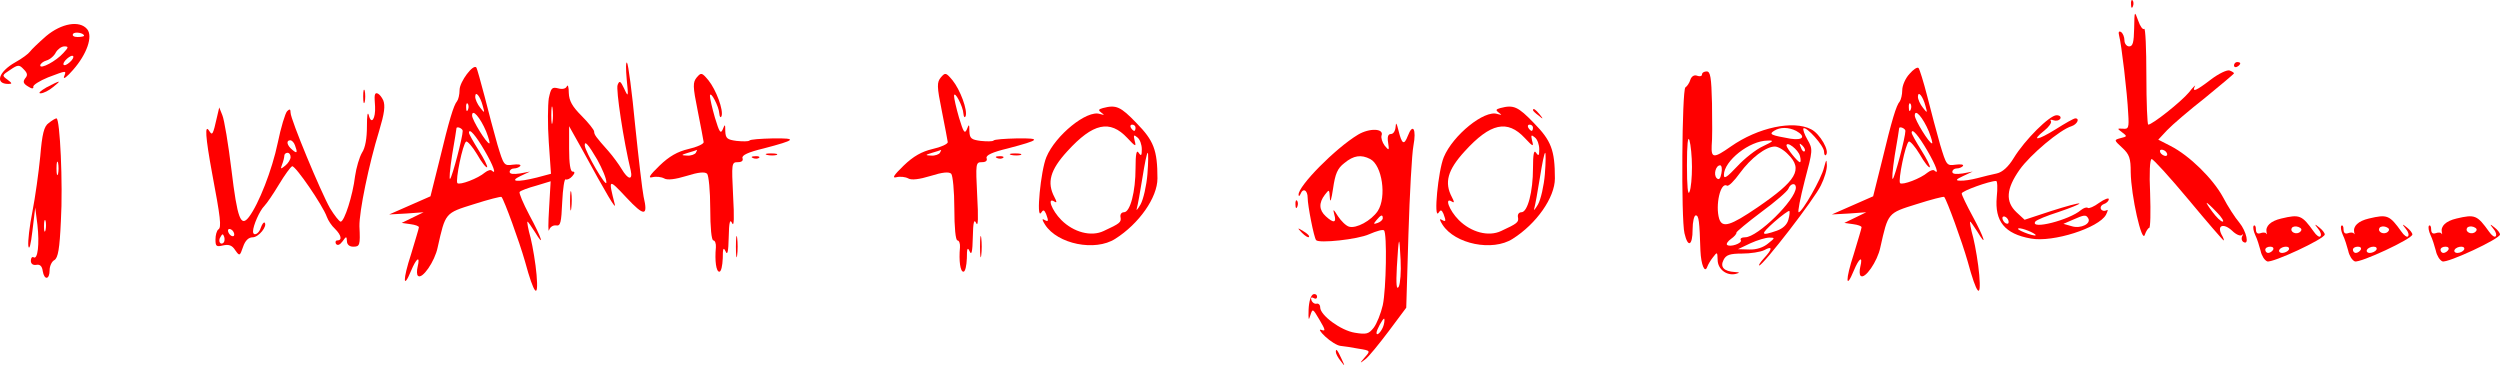
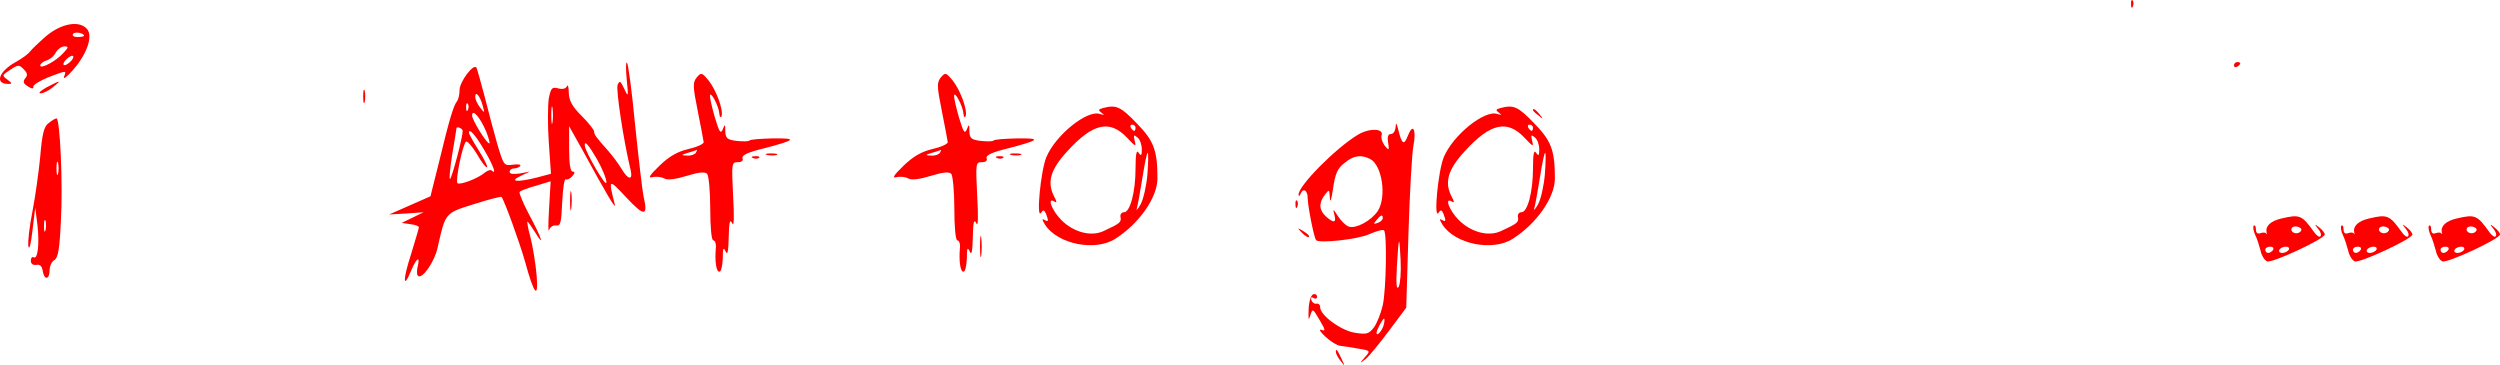
<svg xmlns="http://www.w3.org/2000/svg" version="1.1" width="403.96" height="59.016" viewBox="0,0,403.96,59.016">
  <g transform="translate(-38.02,-150.492)">
    <g data-paper-data="{&quot;isPaintingLayer&quot;:true}" fill="#ff0000" fill-rule="nonzero" stroke="none" stroke-width="1" stroke-linecap="butt" stroke-linejoin="miter" stroke-miterlimit="10" stroke-dasharray="" stroke-dashoffset="0" style="mix-blend-mode: normal">
      <path d="M382.614,150.555c0.152,0.152 0.202,0.607 0.051,0.961c-0.152,0.405 -0.303,0.253 -0.303,-0.303c-0.051,-0.556 0.101,-0.86 0.253,-0.657z" />
-       <path d="M383.524,153.842c0.303,0.91 0.759,1.517 0.961,1.315c0.202,-0.202 0.354,3.186 0.354,7.535c0,4.349 0.152,7.939 0.303,7.939c0.657,0 5.31,-3.691 6.574,-5.208c0.708,-0.91 1.163,-1.315 0.961,-1.011c-0.506,1.062 0.202,0.759 2.579,-1.062c1.264,-0.961 2.63,-1.618 3.034,-1.466c0.405,0.152 0.708,0.354 0.708,0.455c0,0.101 -2.124,1.871 -4.652,3.944c-2.579,2.023 -5.36,4.399 -6.169,5.259l-1.416,1.517l1.972,1.011c3.085,1.568 6.877,5.31 8.495,8.293c0.759,1.466 1.972,3.337 2.63,4.096c1.163,1.416 1.669,3.742 0.657,3.135c-0.303,-0.202 -0.354,-0.607 -0.202,-0.91c0.202,-0.354 0.152,-0.455 -0.051,-0.202c-0.253,0.202 -0.961,-0.101 -1.568,-0.708c-1.365,-1.264 -2.478,-0.91 -1.719,0.607c0.303,0.506 0.455,0.961 0.354,0.961c-0.101,0 -2.68,-2.983 -5.664,-6.574c-3.034,-3.641 -5.714,-6.574 -5.967,-6.574c-0.303,0 -0.405,2.276 -0.253,5.562c0.101,3.034 0.051,5.562 -0.152,5.562c-0.152,0 -0.506,0.506 -0.708,1.112c-0.455,1.517 -2.225,-6.321 -2.276,-10.113c0,-2.225 -0.202,-2.882 -1.365,-3.944c-1.365,-1.264 -1.365,-1.264 -0.253,-1.568c1.062,-0.253 1.062,-0.303 0.253,-0.91c-0.86,-0.657 -0.86,-0.657 0.101,-0.607c0.91,0.101 1.011,-0.152 0.86,-2.427c-0.152,-3.337 -1.112,-11.378 -1.466,-12.591c-0.152,-0.607 -0.051,-0.809 0.303,-0.607c0.303,0.202 0.556,0.809 0.556,1.365c0,0.506 0.354,0.961 0.759,0.961c0.607,0 0.759,-0.657 0.809,-2.933c0.051,-2.832 0.051,-2.882 0.657,-1.214zM387.317,174.676c-0.303,0 -0.354,0.202 -0.202,0.506c0.152,0.253 0.556,0.506 0.809,0.506c0.303,0 0.354,-0.253 0.202,-0.506c-0.152,-0.303 -0.556,-0.506 -0.809,-0.506zM394.598,183.272c-0.101,0 0.303,0.657 0.961,1.517c0.607,0.809 1.315,1.517 1.618,1.517c0.253,0 -0.152,-0.708 -0.961,-1.517c-0.809,-0.86 -1.517,-1.517 -1.618,-1.517z" />
      <path d="M52.105,155.207c0.961,1.163 -0.051,4.045 -2.276,6.574c-0.961,1.112 -1.618,1.618 -1.466,1.112c0.405,-1.062 0.506,-1.062 -2.579,0.101c-1.365,0.556 -2.478,1.264 -2.377,1.517c0.051,0.354 -0.253,0.354 -0.86,-0.051c-0.759,-0.455 -0.86,-0.759 -0.455,-1.315c0.455,-0.506 0.354,-0.86 -0.253,-1.466c-0.708,-0.759 -0.91,-0.759 -2.174,0.101c-1.315,0.86 -1.365,0.91 -0.455,1.568c0.809,0.607 0.809,0.708 0.152,0.708c-2.225,0 -1.568,-1.972 1.112,-3.489c1.112,-0.607 2.174,-1.416 2.377,-1.719c0.253,-0.354 1.416,-1.466 2.63,-2.528c2.478,-2.073 5.411,-2.579 6.624,-1.112zM49.83,155.966c-0.202,0.303 0.152,0.506 0.708,0.506c0.607,0 1.062,-0.101 1.062,-0.202c0,-0.455 -1.517,-0.708 -1.77,-0.303zM48.414,157.988c-0.455,0 -1.062,0.455 -1.365,0.961c-0.253,0.556 -0.961,1.163 -1.517,1.315c-0.556,0.152 -1.011,0.556 -1.011,0.809c0,0.657 2.579,-0.708 3.742,-2.023c0.86,-0.91 0.86,-1.062 0.152,-1.062zM49.678,159.505c-0.253,0 -0.759,0.354 -1.112,0.759c-0.354,0.405 -0.405,0.759 -0.101,0.759c0.253,0 0.759,-0.354 1.112,-0.759c0.354,-0.405 0.405,-0.759 0.101,-0.759z" />
      <path d="M139.334,160.618c0.202,0.202 0.809,4.753 1.315,10.113c0.556,5.36 1.163,10.569 1.365,11.529c0.759,3.236 0.101,3.236 -2.781,0.152c-2.933,-3.135 -2.933,-3.085 -1.871,1.112c0.253,1.011 -1.264,-1.517 -5.259,-8.849l-2.124,-3.793v3.641c0,2.427 0.202,3.691 0.556,3.691c0.405,0 0.405,0.253 -0.051,0.759c-0.354,0.405 -0.809,0.607 -1.062,0.506c-0.202,-0.152 -0.455,1.466 -0.556,3.641c-0.152,3.337 -0.253,3.944 -1.011,3.793c-0.455,-0.051 -0.961,0.253 -1.112,0.759c-0.152,0.506 -0.152,-1.062 0,-3.489l0.253,-4.399l-2.326,0.708c-1.315,0.354 -2.528,0.809 -2.68,1.011c-0.152,0.152 0.556,1.82 1.568,3.742c1.972,3.641 2.579,5.512 0.86,2.68c-0.556,-0.86 -1.062,-1.618 -1.163,-1.618c-0.101,0 0.101,1.214 0.506,2.63c0.354,1.466 0.809,4.147 0.961,5.967c0.354,4.096 -0.405,3.236 -1.871,-2.174c-0.91,-3.186 -3.337,-9.861 -3.793,-10.417c-0.101,-0.101 -2.073,0.405 -4.45,1.163c-4.703,1.466 -4.602,1.365 -5.866,6.978c-0.455,2.276 -2.528,5.259 -3.186,4.602c-0.202,-0.152 -0.202,-0.86 -0.051,-1.466c0.455,-1.871 -0.202,-1.416 -1.062,0.657c-1.315,3.186 -1.365,1.466 0,-2.68c0.657,-2.225 1.264,-4.147 1.264,-4.349c0,-0.202 -0.607,-0.405 -1.365,-0.506l-1.416,-0.202l1.77,-0.86l1.77,-0.86l-2.781,0.202l-2.781,0.152l3.337,-1.466l3.337,-1.466l1.416,-5.664c1.618,-6.725 2.326,-9.052 2.882,-9.709c0.202,-0.253 0.405,-1.062 0.405,-1.82c0,-1.315 2.276,-4.349 2.731,-3.59c0.101,0.202 0.708,2.326 1.315,4.652c0.607,2.377 1.517,5.866 2.073,7.787c1.011,3.337 1.062,3.439 2.478,3.236c0.809,-0.101 1.365,-0.051 1.214,0.202c-0.152,0.202 -0.607,0.405 -1.011,0.405c-0.405,0 -0.708,0.253 -0.708,0.556c0,0.354 0.607,0.405 1.669,0.253l1.618,-0.303l-1.517,0.708c-1.922,0.91 -0.607,1.062 2.63,0.253l2.276,-0.607l-0.354,-5.107c-0.202,-2.832 -0.152,-6.018 0,-7.079c0.354,-1.669 0.506,-1.871 1.517,-1.618c0.708,0.202 1.264,0.051 1.416,-0.354c0.152,-0.303 0.303,0.152 0.303,1.112c0.051,1.264 0.556,2.174 2.073,3.691c1.112,1.112 2.023,2.276 2.023,2.528c0,0.506 0.253,0.86 2.326,3.186c0.708,0.809 1.669,2.124 2.124,2.882c1.011,1.719 1.82,1.871 1.466,0.253c-1.163,-4.804 -2.427,-13.148 -2.124,-13.855c0.303,-0.759 0.455,-0.657 1.062,0.607c0.657,1.466 0.708,1.365 0.405,-1.517c-0.152,-1.669 -0.152,-2.882 0.051,-2.68zM114.809,166.13c0,0.405 0.354,1.214 0.809,1.77c0.708,0.91 0.759,0.91 0.405,-0.303c-0.405,-1.568 -1.214,-2.528 -1.214,-1.466zM113.595,167.242c-0.152,-0.202 -0.303,0.101 -0.253,0.657c0,0.556 0.152,0.708 0.303,0.303c0.152,-0.354 0.101,-0.809 -0.051,-0.961zM127.299,167.95c-0.101,-0.607 -0.202,-0.101 -0.202,1.163c0,1.264 0.101,1.77 0.202,1.112c0.101,-0.607 0.101,-1.618 0,-2.276zM114.303,169.164c0,0.708 2.326,4.5 2.781,4.5c0.152,0 -0.101,-0.86 -0.506,-1.922c-0.961,-2.276 -2.276,-3.793 -2.276,-2.579zM111.775,171.237c0,0.101 -0.303,2.023 -0.708,4.349c-0.354,2.326 -0.506,4.045 -0.303,3.793c0.354,-0.405 2.023,-6.725 2.023,-7.737c0,-0.405 -1.011,-0.809 -1.011,-0.405zM113.798,171.945c0,0.202 0.708,1.466 1.568,2.832c0.86,1.365 1.466,2.579 1.365,2.731c-0.152,0.152 -0.91,-0.809 -1.618,-2.073c-0.759,-1.264 -1.568,-2.174 -1.77,-2.073c-0.556,0.354 -1.77,6.321 -1.416,6.725c0.405,0.354 3.337,-0.759 4.45,-1.719c0.455,-0.354 0.961,-0.506 1.112,-0.303c0.809,0.759 0.253,-0.809 -1.163,-3.236c-1.416,-2.427 -2.528,-3.742 -2.528,-2.882zM132.508,174.018c0.101,1.062 3.489,6.877 3.489,5.967c0.051,-0.556 -0.657,-2.225 -1.466,-3.691c-1.416,-2.427 -2.073,-3.186 -2.023,-2.276z" />
      <path d="M399.503,160.517c0.303,0 0.506,0.101 0.506,0.202c0,0.152 -0.202,0.405 -0.506,0.556c-0.253,0.152 -0.506,0.051 -0.506,-0.202c0,-0.303 0.253,-0.556 0.506,-0.556z" />
-       <path d="M348.026,161.477c0.152,0.152 0.809,2.225 1.416,4.602c0.607,2.377 1.517,5.866 2.073,7.787c1.011,3.337 1.062,3.439 2.478,3.236c0.809,-0.101 1.365,-0.051 1.214,0.202c-0.152,0.202 -0.607,0.405 -1.011,0.405c-0.405,0 -0.708,0.253 -0.708,0.556c0,0.354 0.607,0.405 1.669,0.253l1.618,-0.303l-1.517,0.708c-1.214,0.556 -1.315,0.759 -0.506,0.759c0.556,0.051 1.82,-0.152 2.781,-0.405c0.961,-0.253 2.377,-0.607 3.135,-0.759c0.91,-0.202 1.871,-1.062 2.731,-2.478c1.82,-2.983 5.815,-6.928 6.928,-6.928c0.506,0 0.759,0.253 0.607,0.556c-0.202,0.303 -0.708,0.405 -1.112,0.253c-0.405,-0.152 -0.607,-0.101 -0.405,0.152c0.152,0.253 -0.354,0.961 -1.062,1.517c-2.225,1.77 -1.112,1.618 1.82,-0.202c1.517,-0.961 2.933,-1.77 3.186,-1.77c0.759,0 0.303,0.961 -0.607,1.264c-1.871,0.556 -6.675,4.602 -8.394,7.029c-2.174,3.085 -2.326,5.158 -0.506,6.877l1.315,1.214l4.298,-1.416c2.377,-0.759 4.399,-1.315 4.551,-1.214c0.101,0.101 -1.416,0.708 -3.337,1.365c-1.922,0.607 -3.641,1.315 -3.793,1.568c-0.86,1.365 5.512,-0.253 7.383,-1.871c0.455,-0.354 0.91,-0.506 1.112,-0.354c0.152,0.152 1.011,-0.202 1.82,-0.809c0.86,-0.607 1.568,-0.86 1.568,-0.607c0,0.303 -0.354,0.657 -0.809,0.809c-0.405,0.152 -0.607,0.506 -0.455,0.809c0.202,0.303 0.556,0.354 0.86,0.202c0.303,-0.202 0.303,0 -0.051,0.708c-1.163,2.124 -8.546,4.5 -12.136,3.843c-4.248,-0.759 -5.866,-2.781 -5.512,-6.725c0.152,-1.416 0.101,-2.579 -0.101,-2.579c-1.062,0 -5.562,1.618 -5.562,2.023c0,0.253 0.809,1.922 1.77,3.691c1.871,3.439 2.427,5.259 0.759,2.478c-0.556,-0.86 -1.062,-1.618 -1.163,-1.618c-0.101,0 0.101,1.214 0.506,2.63c0.354,1.466 0.809,4.147 0.961,5.967c0.354,4.096 -0.405,3.236 -1.871,-2.174c-0.91,-3.186 -3.337,-9.861 -3.793,-10.417c-0.101,-0.101 -2.073,0.405 -4.45,1.163c-4.703,1.466 -4.602,1.365 -5.866,6.978c-0.455,2.276 -2.528,5.259 -3.186,4.602c-0.202,-0.152 -0.202,-0.86 -0.051,-1.466c0.455,-1.871 -0.202,-1.416 -1.062,0.657c-1.315,3.186 -1.365,1.466 0,-2.68c0.657,-2.225 1.264,-4.147 1.264,-4.349c0,-0.202 -0.607,-0.405 -1.365,-0.506l-1.416,-0.202l1.77,-0.86l1.77,-0.86l-2.781,0.202l-2.781,0.152l3.337,-1.466l3.337,-1.466l1.416,-5.664c1.618,-6.725 2.326,-9.052 2.882,-9.658c0.202,-0.303 0.405,-1.112 0.405,-1.82c0,-0.759 0.506,-1.922 1.163,-2.63c0.607,-0.708 1.264,-1.163 1.466,-0.961zM347.925,166.13c0,0.405 0.354,1.214 0.809,1.77c0.708,0.91 0.759,0.91 0.405,-0.303c-0.405,-1.568 -1.214,-2.528 -1.214,-1.466zM346.711,167.242c-0.152,-0.202 -0.303,0.101 -0.253,0.657c0,0.556 0.152,0.708 0.303,0.303c0.152,-0.354 0.101,-0.809 -0.051,-0.961zM347.419,169.164c0,0.708 2.326,4.5 2.781,4.5c0.152,0 -0.101,-0.86 -0.506,-1.922c-0.961,-2.276 -2.276,-3.793 -2.276,-2.579zM344.891,171.237c0,0.101 -0.303,2.023 -0.708,4.349c-0.354,2.326 -0.506,4.045 -0.303,3.793c0.354,-0.405 2.023,-6.725 2.023,-7.737c0,-0.405 -1.011,-0.809 -1.011,-0.405zM346.913,171.945c0,0.202 0.708,1.466 1.568,2.832c0.86,1.365 1.466,2.579 1.365,2.731c-0.152,0.152 -0.91,-0.809 -1.618,-2.073c-0.759,-1.264 -1.568,-2.174 -1.77,-2.073c-0.556,0.354 -1.77,6.321 -1.416,6.725c0.405,0.354 3.337,-0.759 4.45,-1.719c0.455,-0.354 0.961,-0.506 1.112,-0.303c0.809,0.759 0.253,-0.809 -1.163,-3.236c-1.416,-2.427 -2.528,-3.742 -2.528,-2.882zM362.083,185.548c-0.253,-0.152 -0.506,-0.101 -0.506,0.202c0,0.253 0.253,0.657 0.506,0.809c0.303,0.152 0.506,0.101 0.506,-0.202c0,-0.253 -0.202,-0.657 -0.506,-0.809zM372.955,186.003l-1.517,0.657l1.416,0.405c1.416,0.405 3.135,-0.455 2.579,-1.315c-0.354,-0.607 -0.657,-0.556 -2.478,0.253zM364.106,187.469c0,0.152 0.759,0.506 1.618,0.809c0.91,0.303 1.416,0.354 1.163,0.101c-0.607,-0.506 -2.781,-1.264 -2.781,-0.91z" />
      <path d="M152.482,163.45c1.264,1.568 2.478,4.854 2.124,5.815c-0.152,0.303 -0.303,0.152 -0.354,-0.405c-0.051,-1.163 -1.466,-3.843 -1.517,-2.882c0,0.405 0.354,1.972 0.809,3.54c0.708,2.326 0.91,2.68 1.264,1.871c0.354,-0.91 0.405,-0.86 0.405,0.303c0.051,1.163 0.303,1.365 1.82,1.568c1.011,0.101 1.922,0.101 2.073,-0.051c0.152,-0.202 1.871,-0.303 3.793,-0.354c4.045,-0.051 3.742,0.253 -1.466,1.618c-2.528,0.607 -3.59,1.112 -3.439,1.568c0.152,0.405 -0.101,0.657 -0.759,0.657c-1.011,0 -1.011,0.202 -0.759,5.411c0.202,3.59 0.152,5.107 -0.152,4.45c-0.354,-0.759 -0.506,-0.202 -0.556,2.276c-0.051,2.326 -0.202,2.983 -0.506,2.276c-0.354,-0.759 -0.455,-0.506 -0.455,1.112c-0.051,1.214 -0.253,2.174 -0.556,2.174c-0.506,0 -0.759,-1.719 -0.556,-3.944c0.051,-0.607 -0.152,-1.112 -0.405,-1.112c-0.303,0 -0.506,-2.073 -0.506,-5.158c0,-2.832 -0.253,-5.36 -0.506,-5.613c-0.354,-0.354 -1.416,-0.253 -3.337,0.354c-1.82,0.556 -3.085,0.708 -3.59,0.405c-0.455,-0.253 -1.315,-0.354 -1.922,-0.202c-0.759,0.202 -0.455,-0.303 1.163,-1.871c1.568,-1.517 2.933,-2.276 4.652,-2.68c1.365,-0.303 2.478,-0.809 2.478,-1.112c-0.051,-0.303 -0.455,-2.579 -0.961,-5.057c-0.809,-3.995 -0.809,-4.602 -0.152,-5.411c0.708,-0.809 0.809,-0.809 1.871,0.455zM150.611,174.726c-0.101,0.051 -0.708,0.253 -1.416,0.455c-1.163,0.354 -1.163,0.405 -0.152,0.455c0.607,0.051 1.264,-0.202 1.416,-0.455c0.152,-0.303 0.253,-0.506 0.152,-0.455z" />
      <path d="M191.924,163.45c1.264,1.568 2.478,4.854 2.124,5.815c-0.152,0.303 -0.303,0.152 -0.354,-0.405c-0.051,-1.163 -1.466,-3.843 -1.517,-2.882c0,0.405 0.354,1.972 0.809,3.54c0.708,2.326 0.91,2.68 1.264,1.871c0.354,-0.91 0.405,-0.86 0.405,0.303c0.051,1.163 0.303,1.365 1.82,1.568c1.011,0.101 1.922,0.101 2.073,-0.051c0.152,-0.202 1.871,-0.303 3.793,-0.354c4.045,-0.051 3.742,0.253 -1.466,1.618c-2.528,0.607 -3.59,1.112 -3.439,1.568c0.152,0.405 -0.101,0.657 -0.759,0.657c-1.011,0 -1.011,0.202 -0.759,5.411c0.202,3.59 0.152,5.107 -0.152,4.45c-0.354,-0.759 -0.506,-0.202 -0.556,2.276c-0.051,2.326 -0.202,2.983 -0.506,2.276c-0.354,-0.759 -0.455,-0.506 -0.455,1.112c-0.051,1.214 -0.253,2.174 -0.556,2.174c-0.506,0 -0.759,-1.719 -0.556,-3.944c0.051,-0.607 -0.152,-1.112 -0.405,-1.112c-0.303,0 -0.506,-2.073 -0.506,-5.158c0,-2.832 -0.253,-5.36 -0.506,-5.613c-0.354,-0.354 -1.416,-0.253 -3.337,0.354c-1.82,0.556 -3.085,0.708 -3.59,0.405c-0.455,-0.253 -1.315,-0.354 -1.922,-0.202c-0.759,0.202 -0.455,-0.303 1.163,-1.871c1.568,-1.517 2.933,-2.276 4.652,-2.68c1.365,-0.303 2.478,-0.809 2.478,-1.112c-0.051,-0.303 -0.455,-2.579 -0.961,-5.057c-0.809,-3.995 -0.809,-4.602 -0.152,-5.411c0.708,-0.809 0.809,-0.809 1.871,0.455zM190.053,174.726c-0.101,0.051 -0.708,0.253 -1.416,0.455c-1.163,0.354 -1.163,0.405 -0.152,0.455c0.607,0.051 1.264,-0.202 1.416,-0.455c0.152,-0.303 0.253,-0.506 0.152,-0.455z" />
-       <path d="M313.792,162.034c0.607,0 0.759,0.961 0.86,5.158c0.051,2.882 0.051,5.967 -0.051,6.827c-0.101,2.073 0.354,2.073 3.085,0.152c4.399,-3.085 10.113,-4.298 12.996,-2.781c1.416,0.708 3.034,3.54 2.377,4.147c-0.152,0.152 -0.303,-0.101 -0.303,-0.556c0,-0.91 -2.882,-4.147 -3.337,-3.742c-0.101,0.152 0.152,0.961 0.657,1.82c0.91,1.568 0.86,1.719 -0.455,6.675c-0.708,2.781 -1.163,5.057 -0.961,5.057c0.556,0 3.691,-5.461 4.096,-7.231c0.354,-1.315 0.405,-1.416 0.455,-0.405c0.051,0.708 -0.405,2.174 -0.961,3.287c-1.011,2.174 -9.355,12.945 -9.962,12.945c-0.152,0 0.152,-0.506 0.759,-1.163c1.416,-1.517 1.416,-2.073 0.051,-1.315c-0.607,0.303 -2.225,0.556 -3.59,0.556c-1.922,0 -2.579,0.202 -2.983,1.011c-0.607,1.163 0.051,1.871 1.82,1.972c0.809,0.051 0.86,0.101 0.152,0.303c-1.466,0.354 -2.933,-0.759 -2.933,-2.276c-0.051,-1.315 -0.051,-1.315 -0.759,-0.405c-0.405,0.506 -0.809,1.214 -0.91,1.517c-0.405,1.163 -1.011,-0.303 -1.112,-2.579c-0.152,-4.804 -0.253,-5.714 -0.759,-5.714c-0.253,0 -0.506,1.011 -0.506,2.276c0,2.63 -0.759,3.034 -1.315,0.607c-0.556,-2.326 -0.405,-23.16 0.152,-23.564c0.253,-0.152 0.657,-0.708 0.809,-1.264c0.202,-0.556 0.657,-0.809 1.112,-0.607c0.405,0.152 0.759,0.051 0.759,-0.202c0,-0.303 0.354,-0.506 0.759,-0.506zM324.664,171.642c-0.86,0.556 -0.455,0.708 2.68,1.264c2.023,0.303 2.528,-0.354 0.91,-1.264c-1.214,-0.607 -2.579,-0.657 -3.59,0zM311.01,173.159c-0.253,-0.809 -0.405,0.657 -0.405,4.045c0,3.388 0.152,4.956 0.405,4.298c0.253,-0.556 0.405,-2.377 0.405,-4.045c0,-1.669 -0.202,-3.59 -0.405,-4.298zM323.652,173.209c-2.933,0 -7.079,3.287 -7.079,5.562c0,0.708 0.506,0.354 2.174,-1.416c1.163,-1.264 3.034,-2.731 4.147,-3.236c1.719,-0.809 1.82,-0.961 0.759,-0.91zM326.686,174.018c0.051,0.455 1.82,2.68 2.174,2.68c0.152,0 0.152,-0.455 0,-1.011c-0.253,-1.011 -2.174,-2.478 -2.174,-1.669zM329.265,174.018c-0.506,-0.455 -0.556,-0.405 -0.253,0.303c0.152,0.506 0.455,0.759 0.607,0.607c0.152,-0.152 0,-0.556 -0.354,-0.91zM324.815,174.17c-1.466,0 -3.894,1.871 -5.664,4.298c-0.91,1.264 -1.82,2.174 -2.073,2.023c-1.062,-0.657 -1.922,3.186 -1.264,5.36c0.506,1.517 1.77,1.163 6.22,-1.871c6.27,-4.298 7.383,-6.119 4.905,-8.546c-0.657,-0.708 -1.618,-1.264 -2.124,-1.264zM315.966,177.204c-0.708,0 -1.112,1.517 -0.556,2.073c0.354,0.354 0.607,0.101 0.759,-0.759c0.152,-0.708 0.051,-1.315 -0.202,-1.315zM326.99,180.996c-0.152,0.405 -2.073,2.073 -4.349,3.742c-2.225,1.669 -4.045,3.186 -4.045,3.337c0.051,0.202 -0.354,0.657 -0.86,1.011c-0.506,0.354 -0.809,0.809 -0.657,0.961c0.455,0.455 2.528,-0.253 2.225,-0.759c-0.152,-0.253 0.152,-0.455 0.708,-0.455c2.023,0 8.192,-6.068 8.192,-8.04c0,-0.809 -0.86,-0.708 -1.214,0.202zM327.141,184.587c-0.101,-0.101 -1.214,0.708 -2.427,1.77c-2.326,2.073 -2.225,2.326 0.405,1.416c1.011,-0.354 1.669,-1.011 1.871,-1.77c0.202,-0.708 0.253,-1.365 0.152,-1.416zM323.905,188.885c-0.556,0 -1.922,0.405 -3.034,0.91l-2.023,0.961l1.82,0.051c1.163,0.051 2.326,-0.354 3.034,-0.961c1.163,-0.91 1.163,-0.961 0.202,-0.961z" />
      <path d="M46.594,164.562c-0.657,0.556 -1.568,1.011 -2.023,1.011c-0.455,0 0,-0.405 0.961,-0.961c2.326,-1.214 2.528,-1.214 1.062,-0.051z" />
      <path d="M96.959,165.169c0.101,0.506 0.101,1.315 0,1.77c-0.152,0.506 -0.253,0.101 -0.253,-0.86c0,-0.961 0.101,-1.365 0.253,-0.91z" />
-       <path d="M99.942,166.686c0.354,0.91 0.202,2.073 -0.657,4.956c-1.669,5.411 -3.236,13.046 -3.186,15.423c0.152,3.085 0.051,3.287 -1.011,3.287c-0.607,0 -1.011,-0.354 -1.011,-0.91c-0.051,-0.809 -0.101,-0.809 -0.708,0.051c-0.455,0.607 -0.809,0.708 -1.062,0.405c-0.152,-0.303 -0.051,-0.556 0.202,-0.556c0.86,0 0.657,-0.86 -0.354,-1.871c-0.556,-0.506 -1.112,-1.365 -1.315,-1.922c-0.657,-1.871 -5.107,-8.344 -5.613,-8.192c-0.253,0.101 -1.214,1.416 -2.124,2.933c-0.91,1.517 -1.972,3.085 -2.377,3.489c-0.759,0.759 -1.82,3.186 -1.82,4.096c0,0.86 0.961,0.455 1.264,-0.607c0.202,-0.556 0.455,-0.91 0.607,-0.809c0.506,0.556 -0.961,2.377 -1.922,2.377c-0.657,0 -1.214,0.506 -1.568,1.568c-0.506,1.466 -0.556,1.517 -1.264,0.506c-0.506,-0.809 -1.062,-0.961 -1.972,-0.759c-1.062,0.253 -1.214,0.152 -1.214,-0.961c0,-0.708 0.202,-1.416 0.455,-1.618c0.556,-0.303 0.354,-1.922 -1.011,-9.153c-1.062,-5.765 -1.214,-7.99 -0.455,-6.776c0.506,0.809 0.607,0.657 1.264,-2.276l0.354,-1.517l0.506,1.264c0.303,0.708 0.961,4.652 1.466,8.799c0.961,7.99 1.517,9.355 2.832,7.636c1.568,-2.073 3.742,-7.585 4.652,-11.984c0.506,-2.478 1.214,-4.804 1.517,-5.107c0.405,-0.405 0.556,-0.354 0.556,0.253c0,1.062 4.854,12.743 6.371,15.423c0.708,1.163 1.517,2.174 1.719,2.174c0.607,0 1.972,-4.298 2.326,-7.332c0.202,-1.416 0.708,-3.085 1.112,-3.793c0.556,-0.809 0.809,-2.377 0.809,-4.298c0,-1.719 0.101,-2.478 0.303,-1.77c0.405,1.618 1.112,0.556 1.011,-1.416c-0.051,-0.759 -0.101,-1.517 -0.051,-1.77c0.101,-0.759 0.86,-0.303 1.365,0.759zM84.924,173.159c-0.708,0 -0.556,0.809 0.303,1.517c0.809,0.708 0.91,0.506 0.455,-0.708c-0.152,-0.455 -0.506,-0.809 -0.759,-0.809zM84.469,175.181c-0.253,0 -0.506,0.202 -0.506,0.455c0,0.253 -0.152,0.91 -0.354,1.416c-0.303,0.809 -0.253,0.809 0.506,0.202c0.455,-0.354 0.86,-1.011 0.86,-1.365c0,-0.405 -0.202,-0.708 -0.506,-0.708zM75.366,187.57c-0.253,-0.152 -0.506,-0.101 -0.506,0.202c0,0.253 0.253,0.657 0.506,0.809c0.303,0.152 0.506,0.101 0.506,-0.202c0,-0.253 -0.202,-0.657 -0.506,-0.809zM74.254,188.784c-0.202,-0.556 -0.303,-0.556 -0.607,0c-0.455,0.657 0,1.416 0.506,0.91c0.152,-0.152 0.202,-0.556 0.101,-0.91z" />
      <path d="M221.658,170.377c2.781,2.832 3.388,4.349 3.388,8.95c0,3.085 -2.983,7.332 -6.827,9.759c-3.236,2.073 -9.304,0.86 -11.327,-2.276c-0.455,-0.708 -0.556,-1.062 -0.152,-0.809c0.708,0.405 0.759,0.253 0.303,-0.961c-0.303,-0.657 -0.455,-0.708 -0.809,-0.152c-0.809,1.112 -0.051,-6.827 0.86,-9.001c1.466,-3.54 6.574,-7.686 8.647,-6.978c0.759,0.202 0.809,0.202 0.253,-0.202c-0.556,-0.405 -0.506,-0.556 0.253,-0.759c2.124,-0.556 2.832,-0.253 5.411,2.427zM210.482,174.928c-2.781,3.034 -3.337,5.057 -2.073,7.433c0.405,0.759 0.405,0.961 0,0.708c-1.264,-0.809 -0.455,1.416 1.112,2.983c1.972,1.972 4.804,2.731 6.827,1.77c2.63,-1.214 2.882,-1.416 2.731,-2.225c-0.101,-0.455 0.152,-0.809 0.556,-0.809c1.011,0 1.871,-3.337 1.871,-7.13c0,-2.276 0.152,-3.034 0.506,-2.478c0.405,0.607 0.506,0.455 0.506,-0.556c0,-0.759 -0.303,-1.618 -0.708,-1.922c-0.607,-0.506 -0.657,-0.405 -0.455,0.506c0.303,1.062 0.152,1.011 -1.163,-0.405c-2.832,-3.034 -5.562,-2.427 -9.709,2.124zM220.95,170.63c-0.253,0 -0.354,0.202 -0.202,0.506c0.152,0.253 0.405,0.506 0.556,0.506c0.101,0 0.202,-0.253 0.202,-0.506c0,-0.303 -0.253,-0.506 -0.556,-0.506zM223.478,175.181c-0.152,0 -0.506,1.82 -0.86,4.045c-0.354,2.225 -0.759,4.45 -0.91,4.956c-0.152,0.455 0.101,0.202 0.607,-0.657c0.455,-0.809 0.961,-3.034 1.112,-4.905c0.152,-1.922 0.152,-3.439 0.051,-3.439z" />
      <path d="M285.878,170.377c2.781,2.832 3.388,4.349 3.388,8.95c0,3.085 -2.983,7.332 -6.827,9.759c-3.236,2.073 -9.304,0.86 -11.327,-2.276c-0.455,-0.708 -0.556,-1.062 -0.152,-0.809c0.708,0.405 0.759,0.253 0.303,-0.961c-0.303,-0.657 -0.455,-0.708 -0.809,-0.152c-0.809,1.112 -0.051,-6.827 0.86,-9.001c1.466,-3.54 6.574,-7.686 8.647,-6.978c0.759,0.202 0.809,0.202 0.253,-0.202c-0.556,-0.405 -0.506,-0.556 0.253,-0.759c2.124,-0.556 2.832,-0.253 5.411,2.427zM274.703,174.928c-2.781,3.034 -3.337,5.057 -2.073,7.433c0.405,0.759 0.405,0.961 0,0.708c-1.264,-0.809 -0.455,1.416 1.112,2.983c1.972,1.972 4.804,2.731 6.827,1.77c2.63,-1.214 2.882,-1.416 2.731,-2.225c-0.101,-0.455 0.152,-0.809 0.556,-0.809c1.011,0 1.871,-3.337 1.871,-7.13c0,-2.276 0.152,-3.034 0.506,-2.478c0.405,0.607 0.506,0.455 0.506,-0.556c0,-0.759 -0.303,-1.618 -0.708,-1.922c-0.607,-0.506 -0.657,-0.405 -0.455,0.506c0.303,1.062 0.152,1.011 -1.163,-0.405c-2.832,-3.034 -5.562,-2.427 -9.709,2.124zM285.17,170.63c-0.253,0 -0.354,0.202 -0.202,0.506c0.152,0.253 0.405,0.506 0.556,0.506c0.101,0 0.202,-0.253 0.202,-0.506c0,-0.303 -0.253,-0.506 -0.556,-0.506zM287.699,175.181c-0.152,0 -0.506,1.82 -0.86,4.045c-0.354,2.225 -0.759,4.45 -0.91,4.956c-0.152,0.455 0.101,0.202 0.607,-0.657c0.455,-0.809 0.961,-3.034 1.112,-4.905c0.152,-1.922 0.152,-3.439 0.051,-3.439z" />
      <path d="M286.789,168.961c0.657,0.809 0.607,0.86 -0.152,0.202c-0.506,-0.354 -0.91,-0.759 -0.91,-0.86c0,-0.405 0.405,-0.152 1.062,0.657z" />
      <path d="M47.15,169.619c0.556,0 1.062,10.569 0.708,16.586c-0.202,4.5 -0.455,5.967 -1.062,6.321c-0.405,0.202 -0.759,0.961 -0.759,1.618c0,1.568 -0.86,1.669 -1.112,0.152c-0.101,-0.809 -0.455,-1.112 -1.011,-1.011c-0.556,0.101 -0.91,-0.152 -0.91,-0.657c0,-0.455 0.202,-0.708 0.455,-0.556c0.657,0.405 0.961,-2.124 0.607,-5.259l-0.354,-2.781l-0.455,3.793c-0.253,2.174 -0.506,3.186 -0.657,2.427c-0.101,-0.759 0.202,-3.287 0.657,-5.562c0.455,-2.326 1.011,-6.321 1.264,-8.9c0.303,-3.641 0.607,-4.905 1.365,-5.411c0.506,-0.405 1.062,-0.759 1.264,-0.759zM47.403,176.799c-0.152,-0.455 -0.253,-0.051 -0.253,0.91c0,0.961 0.101,1.365 0.253,0.86c0.101,-0.455 0.101,-1.264 0,-1.77zM45.38,186.154c-0.152,-0.303 -0.253,0.051 -0.253,0.91c0,0.809 0.101,1.112 0.253,0.607c0.101,-0.455 0.101,-1.163 0,-1.517z" />
      <path d="M263.983,171.54c0.556,2.276 0.91,2.478 1.517,0.91c0.809,-2.124 1.416,-1.112 0.91,1.568c-0.253,1.315 -0.607,7.787 -0.809,14.311l-0.354,11.883l-2.832,3.793c-1.568,2.073 -3.236,4.147 -3.793,4.551c-0.91,0.708 -0.961,0.708 -0.051,-0.354c0.91,-1.011 0.91,-1.062 -1.011,-1.365c-1.062,-0.202 -2.377,-0.405 -2.933,-0.455c-0.556,-0.051 -1.669,-0.759 -2.478,-1.517c-0.809,-0.759 -1.112,-1.264 -0.607,-1.062c0.708,0.253 0.657,0 -0.303,-1.618c-1.112,-1.871 -1.112,-1.922 -1.517,-0.657c-0.253,0.86 -0.303,0.607 -0.253,-1.011c0.051,-1.264 0.354,-2.326 0.759,-2.478c0.303,-0.101 0.607,0.051 0.607,0.405c0,0.303 -0.253,0.405 -0.556,0.202c-0.354,-0.202 -0.506,-0.051 -0.354,0.354c0.152,0.405 0.556,0.657 0.86,0.556c0.303,-0.051 0.556,0.202 0.556,0.607c0,1.264 3.337,3.742 5.613,4.096c1.871,0.303 2.225,0.202 3.034,-0.809c0.506,-0.657 1.163,-2.326 1.466,-3.641c0.556,-2.579 0.708,-11.63 0.202,-12.086c-0.152,-0.202 -1.214,0.101 -2.377,0.607c-1.871,0.86 -8.192,1.517 -8.596,0.961c-0.354,-0.405 -1.365,-5.613 -1.365,-6.827c0,-1.264 -0.759,-1.669 -1.163,-0.607c-0.152,0.354 -0.303,0.405 -0.303,0.101c-0.101,-1.365 5.916,-7.484 9.608,-9.709c1.871,-1.112 4.248,-1.011 3.793,0.152c-0.101,0.354 0.101,1.062 0.506,1.618c0.708,0.86 0.759,0.809 0.556,-0.506c-0.152,-0.91 0,-1.365 0.455,-1.365c0.405,0 0.708,-0.506 0.759,-1.163c0.051,-0.809 0.152,-0.657 0.455,0.556zM255.235,176.85c-1.112,0.86 -1.466,1.719 -1.82,4.147c-0.253,1.719 -0.455,2.377 -0.506,1.517c-0.101,-1.466 -0.101,-1.466 -0.809,-0.556c-1.011,1.315 -0.961,2.478 0.152,3.489c1.264,1.163 1.77,1.062 1.365,-0.303c-0.253,-0.961 -0.152,-0.91 0.607,0.303c0.506,0.759 1.264,1.517 1.77,1.669c1.163,0.354 3.59,-0.961 4.652,-2.528c1.466,-2.276 0.708,-7.383 -1.214,-8.394c-1.466,-0.759 -2.68,-0.607 -4.197,0.657zM260.443,186.053c-0.556,0.657 -0.506,0.708 0.202,0.455c0.455,-0.152 0.809,-0.506 0.809,-0.759c0,-0.657 -0.303,-0.556 -1.011,0.303zM264.337,192.526c-0.202,-4.248 -0.303,-4.045 -0.607,1.112c-0.152,2.832 -0.051,3.793 0.303,3.186c0.253,-0.506 0.405,-2.427 0.303,-4.298zM261.657,201.982c-0.202,0 -1.214,1.82 -1.214,2.276c0,0.708 0.91,-0.303 1.163,-1.264c0.152,-0.556 0.152,-1.011 0.051,-1.011z" />
      <path d="M162.595,175.282c0.86,0 1.214,0.101 0.91,0.253c-0.354,0.101 -1.062,0.101 -1.517,0c-0.506,-0.152 -0.202,-0.253 0.607,-0.253z" />
      <path d="M202.038,175.282c0.86,0 1.214,0.101 0.91,0.253c-0.354,0.101 -1.062,0.101 -1.517,0c-0.506,-0.152 -0.202,-0.253 0.607,-0.253z" />
      <path d="M160.016,175.737c0.556,-0.051 0.86,0.101 0.657,0.253c-0.152,0.152 -0.607,0.202 -0.961,0.051c-0.405,-0.152 -0.253,-0.303 0.303,-0.303z" />
      <path d="M199.459,175.737c0.556,-0.051 0.86,0.101 0.657,0.253c-0.152,0.152 -0.607,0.202 -0.961,0.051c-0.405,-0.152 -0.253,-0.303 0.303,-0.303z" />
      <path d="M130.333,181.603c0.101,0.657 0.101,1.77 0,2.528c-0.101,0.809 -0.202,0.253 -0.202,-1.112c0,-1.416 0.101,-2.023 0.202,-1.416z" />
      <path d="M247.599,182.918c0.152,0.152 0.202,0.607 0.051,0.961c-0.152,0.405 -0.303,0.253 -0.303,-0.303c-0.051,-0.556 0.101,-0.86 0.253,-0.657z" />
      <path d="M411.892,187.924c0.405,0.607 0.91,0.961 1.062,0.759c0.202,-0.202 0.051,-0.759 -0.354,-1.214c-0.657,-0.809 -0.607,-0.86 0.202,-0.202c0.455,0.354 0.86,0.86 0.86,1.112c0,0.708 -8.495,4.652 -9.304,4.349c-0.455,-0.202 -0.91,-0.961 -1.062,-1.719c-0.202,-0.759 -0.556,-1.922 -0.86,-2.528c-0.303,-0.657 -0.405,-1.315 -0.253,-1.517c0.202,-0.152 0.354,0.101 0.354,0.556c0,0.607 0.253,0.809 0.708,0.657c0.405,-0.152 0.86,-0.152 0.961,0.051c0.101,0.202 0.152,0.101 0.051,-0.202c-0.202,-1.011 0.657,-1.82 2.377,-2.225c2.983,-0.708 3.337,-0.556 5.259,2.124zM409.415,187.166c-0.405,-0.152 -0.91,-0.101 -1.062,0.152c-0.405,0.657 0.759,1.214 1.365,0.607c0.303,-0.303 0.202,-0.556 -0.303,-0.759zM404.863,190.351c-0.455,0 -0.809,0.202 -0.809,0.506c0,0.253 0.202,0.506 0.455,0.506c0.303,0 0.657,-0.253 0.809,-0.506c0.152,-0.303 -0.051,-0.506 -0.455,-0.506zM407.392,190.351c-0.405,0 -0.91,0.202 -1.062,0.506c-0.152,0.253 0.051,0.506 0.455,0.506c0.405,0 0.91,-0.253 1.062,-0.506c0.152,-0.303 -0.051,-0.506 -0.455,-0.506z" />
      <path d="M426.051,187.924c0.405,0.607 0.91,0.961 1.062,0.759c0.202,-0.202 0.051,-0.759 -0.354,-1.214c-0.657,-0.809 -0.607,-0.86 0.202,-0.202c0.455,0.354 0.86,0.86 0.86,1.112c0,0.708 -8.495,4.652 -9.304,4.349c-0.455,-0.202 -0.91,-0.961 -1.062,-1.719c-0.202,-0.759 -0.556,-1.922 -0.86,-2.528c-0.303,-0.657 -0.405,-1.315 -0.253,-1.517c0.202,-0.152 0.354,0.101 0.354,0.556c0,0.607 0.253,0.809 0.708,0.657c0.405,-0.152 0.86,-0.152 0.961,0.051c0.101,0.202 0.152,0.101 0.051,-0.202c-0.202,-1.011 0.657,-1.82 2.377,-2.225c2.983,-0.708 3.337,-0.556 5.259,2.124zM423.573,187.166c-0.405,-0.152 -0.91,-0.101 -1.062,0.152c-0.405,0.657 0.759,1.214 1.365,0.607c0.303,-0.303 0.202,-0.556 -0.303,-0.759zM419.022,190.351c-0.455,0 -0.809,0.202 -0.809,0.506c0,0.253 0.202,0.506 0.455,0.506c0.303,0 0.657,-0.253 0.809,-0.506c0.152,-0.303 -0.051,-0.506 -0.455,-0.506zM421.551,190.351c-0.405,0 -0.91,0.202 -1.062,0.506c-0.152,0.253 0.051,0.506 0.455,0.506c0.405,0 0.91,-0.253 1.062,-0.506c0.152,-0.303 -0.051,-0.506 -0.455,-0.506z" />
      <path d="M440.21,187.924c0.405,0.607 0.91,0.961 1.062,0.759c0.202,-0.202 0.051,-0.759 -0.354,-1.214c-0.657,-0.809 -0.607,-0.86 0.202,-0.202c0.455,0.354 0.86,0.86 0.86,1.112c0,0.708 -8.495,4.652 -9.304,4.349c-0.455,-0.202 -0.91,-0.961 -1.062,-1.719c-0.202,-0.759 -0.556,-1.922 -0.86,-2.528c-0.303,-0.657 -0.405,-1.315 -0.253,-1.517c0.202,-0.152 0.354,0.101 0.354,0.556c0,0.607 0.253,0.809 0.708,0.657c0.405,-0.152 0.86,-0.152 0.961,0.051c0.101,0.202 0.152,0.101 0.051,-0.202c-0.202,-1.011 0.657,-1.82 2.377,-2.225c2.983,-0.708 3.337,-0.556 5.259,2.124zM437.732,187.166c-0.405,-0.152 -0.91,-0.101 -1.062,0.152c-0.405,0.657 0.759,1.214 1.365,0.607c0.303,-0.303 0.202,-0.556 -0.303,-0.759zM433.181,190.351c-0.455,0 -0.809,0.202 -0.809,0.506c0,0.253 0.202,0.506 0.455,0.506c0.303,0 0.657,-0.253 0.809,-0.506c0.152,-0.303 -0.051,-0.506 -0.455,-0.506zM435.71,190.351c-0.405,0 -0.91,0.202 -1.062,0.506c-0.152,0.253 0.051,0.506 0.455,0.506c0.405,0 0.91,-0.253 1.062,-0.506c0.152,-0.303 -0.051,-0.506 -0.455,-0.506z" />
      <path d="M248.661,187.874c0.607,0.354 1.011,0.759 0.86,0.91c-0.101,0.152 -0.607,-0.152 -1.112,-0.657c-0.809,-0.86 -0.809,-0.91 0.253,-0.253z" />
-       <path d="M157.134,188.936c0.101,0.809 0.101,2.023 0,2.781c-0.101,0.809 -0.202,0.152 -0.202,-1.365c0,-1.517 0.101,-2.174 0.202,-1.416z" />
      <path d="M196.576,188.936c0.101,0.809 0.101,2.023 0,2.781c-0.101,0.809 -0.202,0.152 -0.202,-1.365c0,-1.517 0.101,-2.174 0.202,-1.416z" />
      <path d="M254.83,208.556c0.556,1.214 0.556,1.214 -0.152,0.303c-0.455,-0.556 -0.809,-1.214 -0.809,-1.517c0,-0.607 0.253,-0.354 0.961,1.214z" />
    </g>
  </g>
</svg>